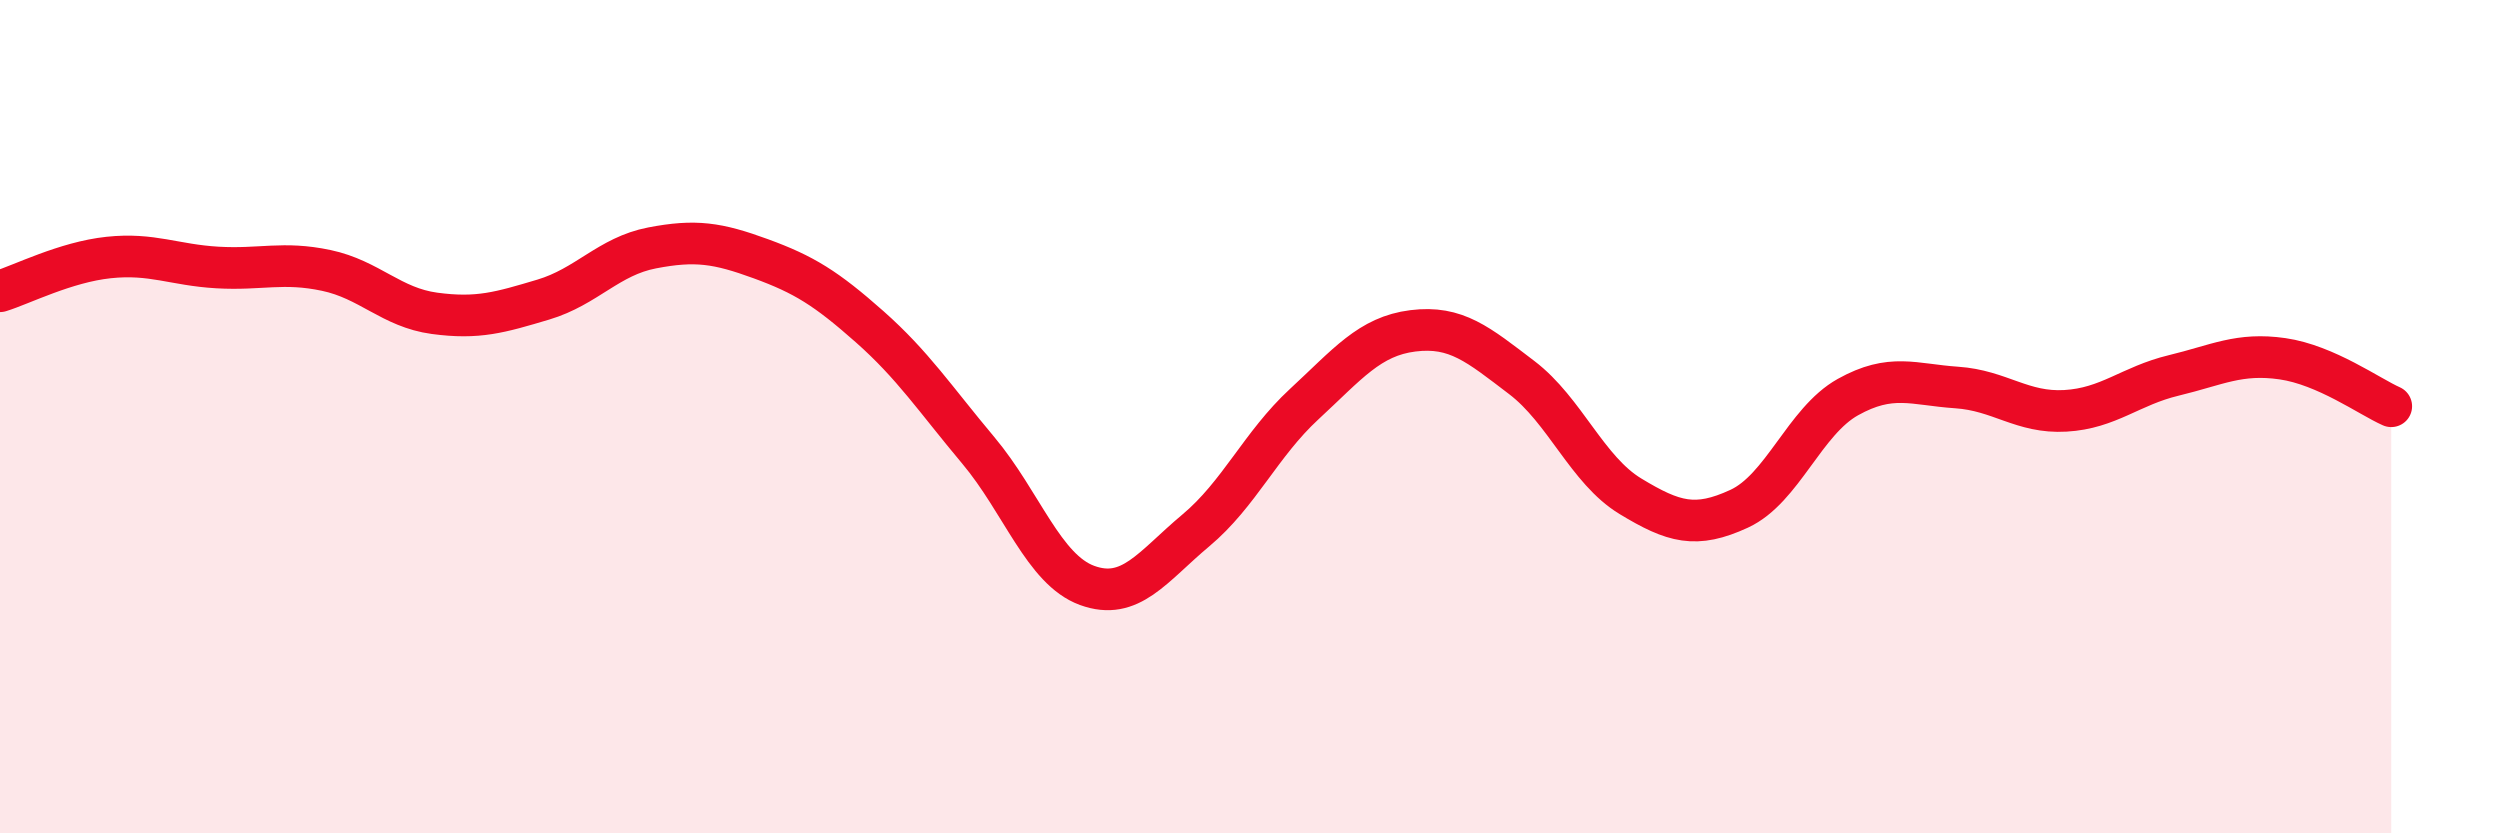
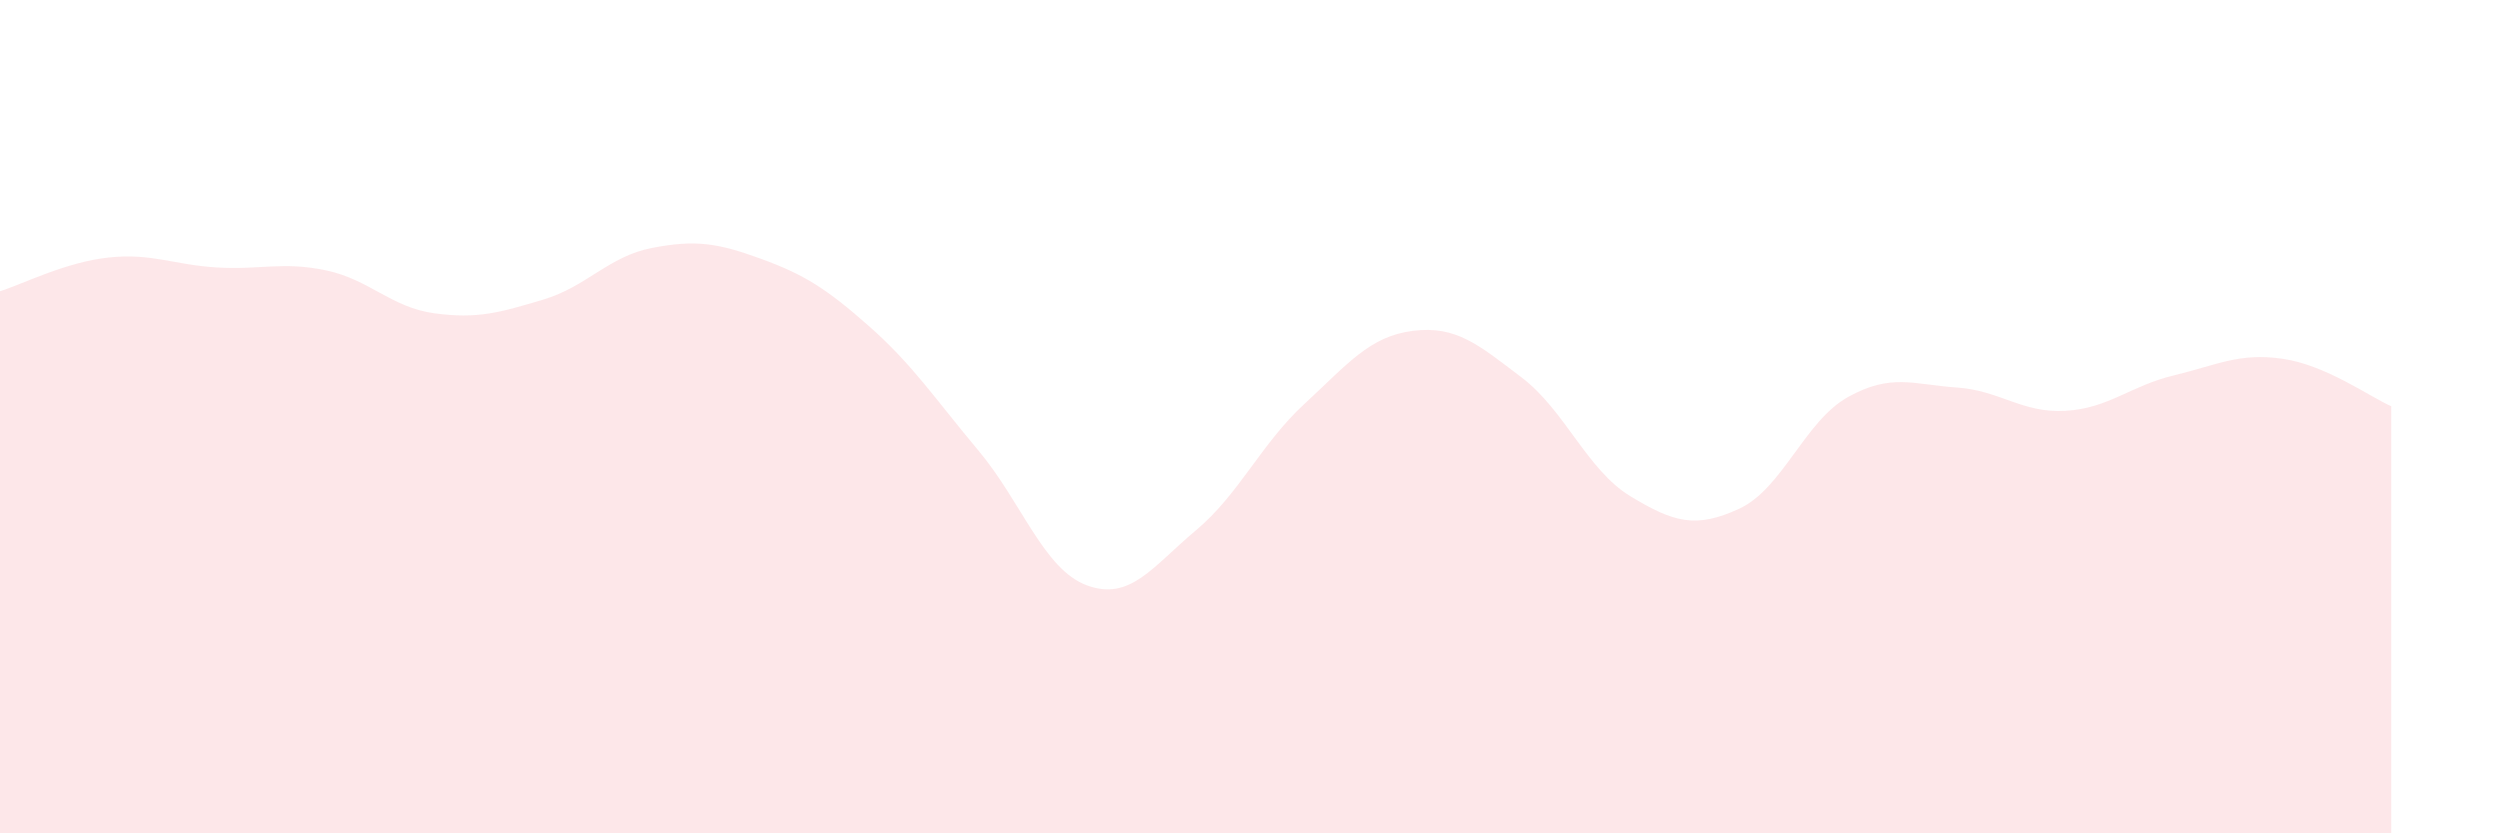
<svg xmlns="http://www.w3.org/2000/svg" width="60" height="20" viewBox="0 0 60 20">
  <path d="M 0,6.99 C 0.52,6.83 1.57,6.29 2.61,6.18 C 3.65,6.07 4.18,6.36 5.22,6.42 C 6.26,6.48 6.79,6.27 7.83,6.49 C 8.87,6.71 9.39,7.38 10.43,7.52 C 11.47,7.66 12,7.5 13.04,7.19 C 14.08,6.88 14.61,6.15 15.65,5.95 C 16.69,5.75 17.22,5.83 18.26,6.21 C 19.3,6.59 19.83,6.92 20.87,7.84 C 21.91,8.76 22.44,9.57 23.48,10.81 C 24.52,12.05 25.05,13.67 26.09,14.05 C 27.13,14.43 27.66,13.6 28.7,12.73 C 29.74,11.86 30.26,10.66 31.3,9.7 C 32.34,8.74 32.87,8.07 33.91,7.94 C 34.95,7.81 35.48,8.27 36.52,9.06 C 37.56,9.85 38.09,11.28 39.13,11.91 C 40.17,12.54 40.7,12.69 41.74,12.21 C 42.78,11.73 43.31,10.11 44.35,9.53 C 45.39,8.95 45.92,9.23 46.96,9.3 C 48,9.37 48.53,9.92 49.57,9.86 C 50.61,9.8 51.13,9.26 52.17,9.01 C 53.21,8.76 53.74,8.46 54.78,8.61 C 55.82,8.76 56.87,9.52 57.39,9.75L57.39 20L0 20Z" fill="#EB0A25" opacity="0.1" stroke-linecap="round" stroke-linejoin="round" />
-   <path d="M 0,6.99 C 0.52,6.83 1.57,6.29 2.61,6.18 C 3.65,6.07 4.18,6.36 5.22,6.42 C 6.26,6.48 6.79,6.27 7.83,6.49 C 8.87,6.71 9.39,7.38 10.43,7.52 C 11.47,7.66 12,7.5 13.04,7.19 C 14.08,6.88 14.61,6.15 15.65,5.95 C 16.69,5.75 17.22,5.83 18.26,6.21 C 19.3,6.59 19.83,6.92 20.87,7.84 C 21.91,8.76 22.44,9.57 23.48,10.81 C 24.52,12.05 25.05,13.67 26.09,14.05 C 27.13,14.43 27.66,13.6 28.7,12.73 C 29.74,11.86 30.26,10.66 31.3,9.7 C 32.34,8.74 32.87,8.07 33.91,7.94 C 34.95,7.81 35.48,8.27 36.52,9.06 C 37.56,9.85 38.09,11.28 39.13,11.91 C 40.17,12.54 40.7,12.69 41.74,12.21 C 42.78,11.73 43.31,10.11 44.35,9.53 C 45.39,8.95 45.92,9.23 46.96,9.3 C 48,9.37 48.53,9.92 49.57,9.86 C 50.61,9.8 51.13,9.26 52.17,9.01 C 53.21,8.76 53.74,8.46 54.78,8.61 C 55.82,8.76 56.87,9.52 57.39,9.75" stroke="#EB0A25" stroke-width="1" fill="none" stroke-linecap="round" stroke-linejoin="round" />
</svg>